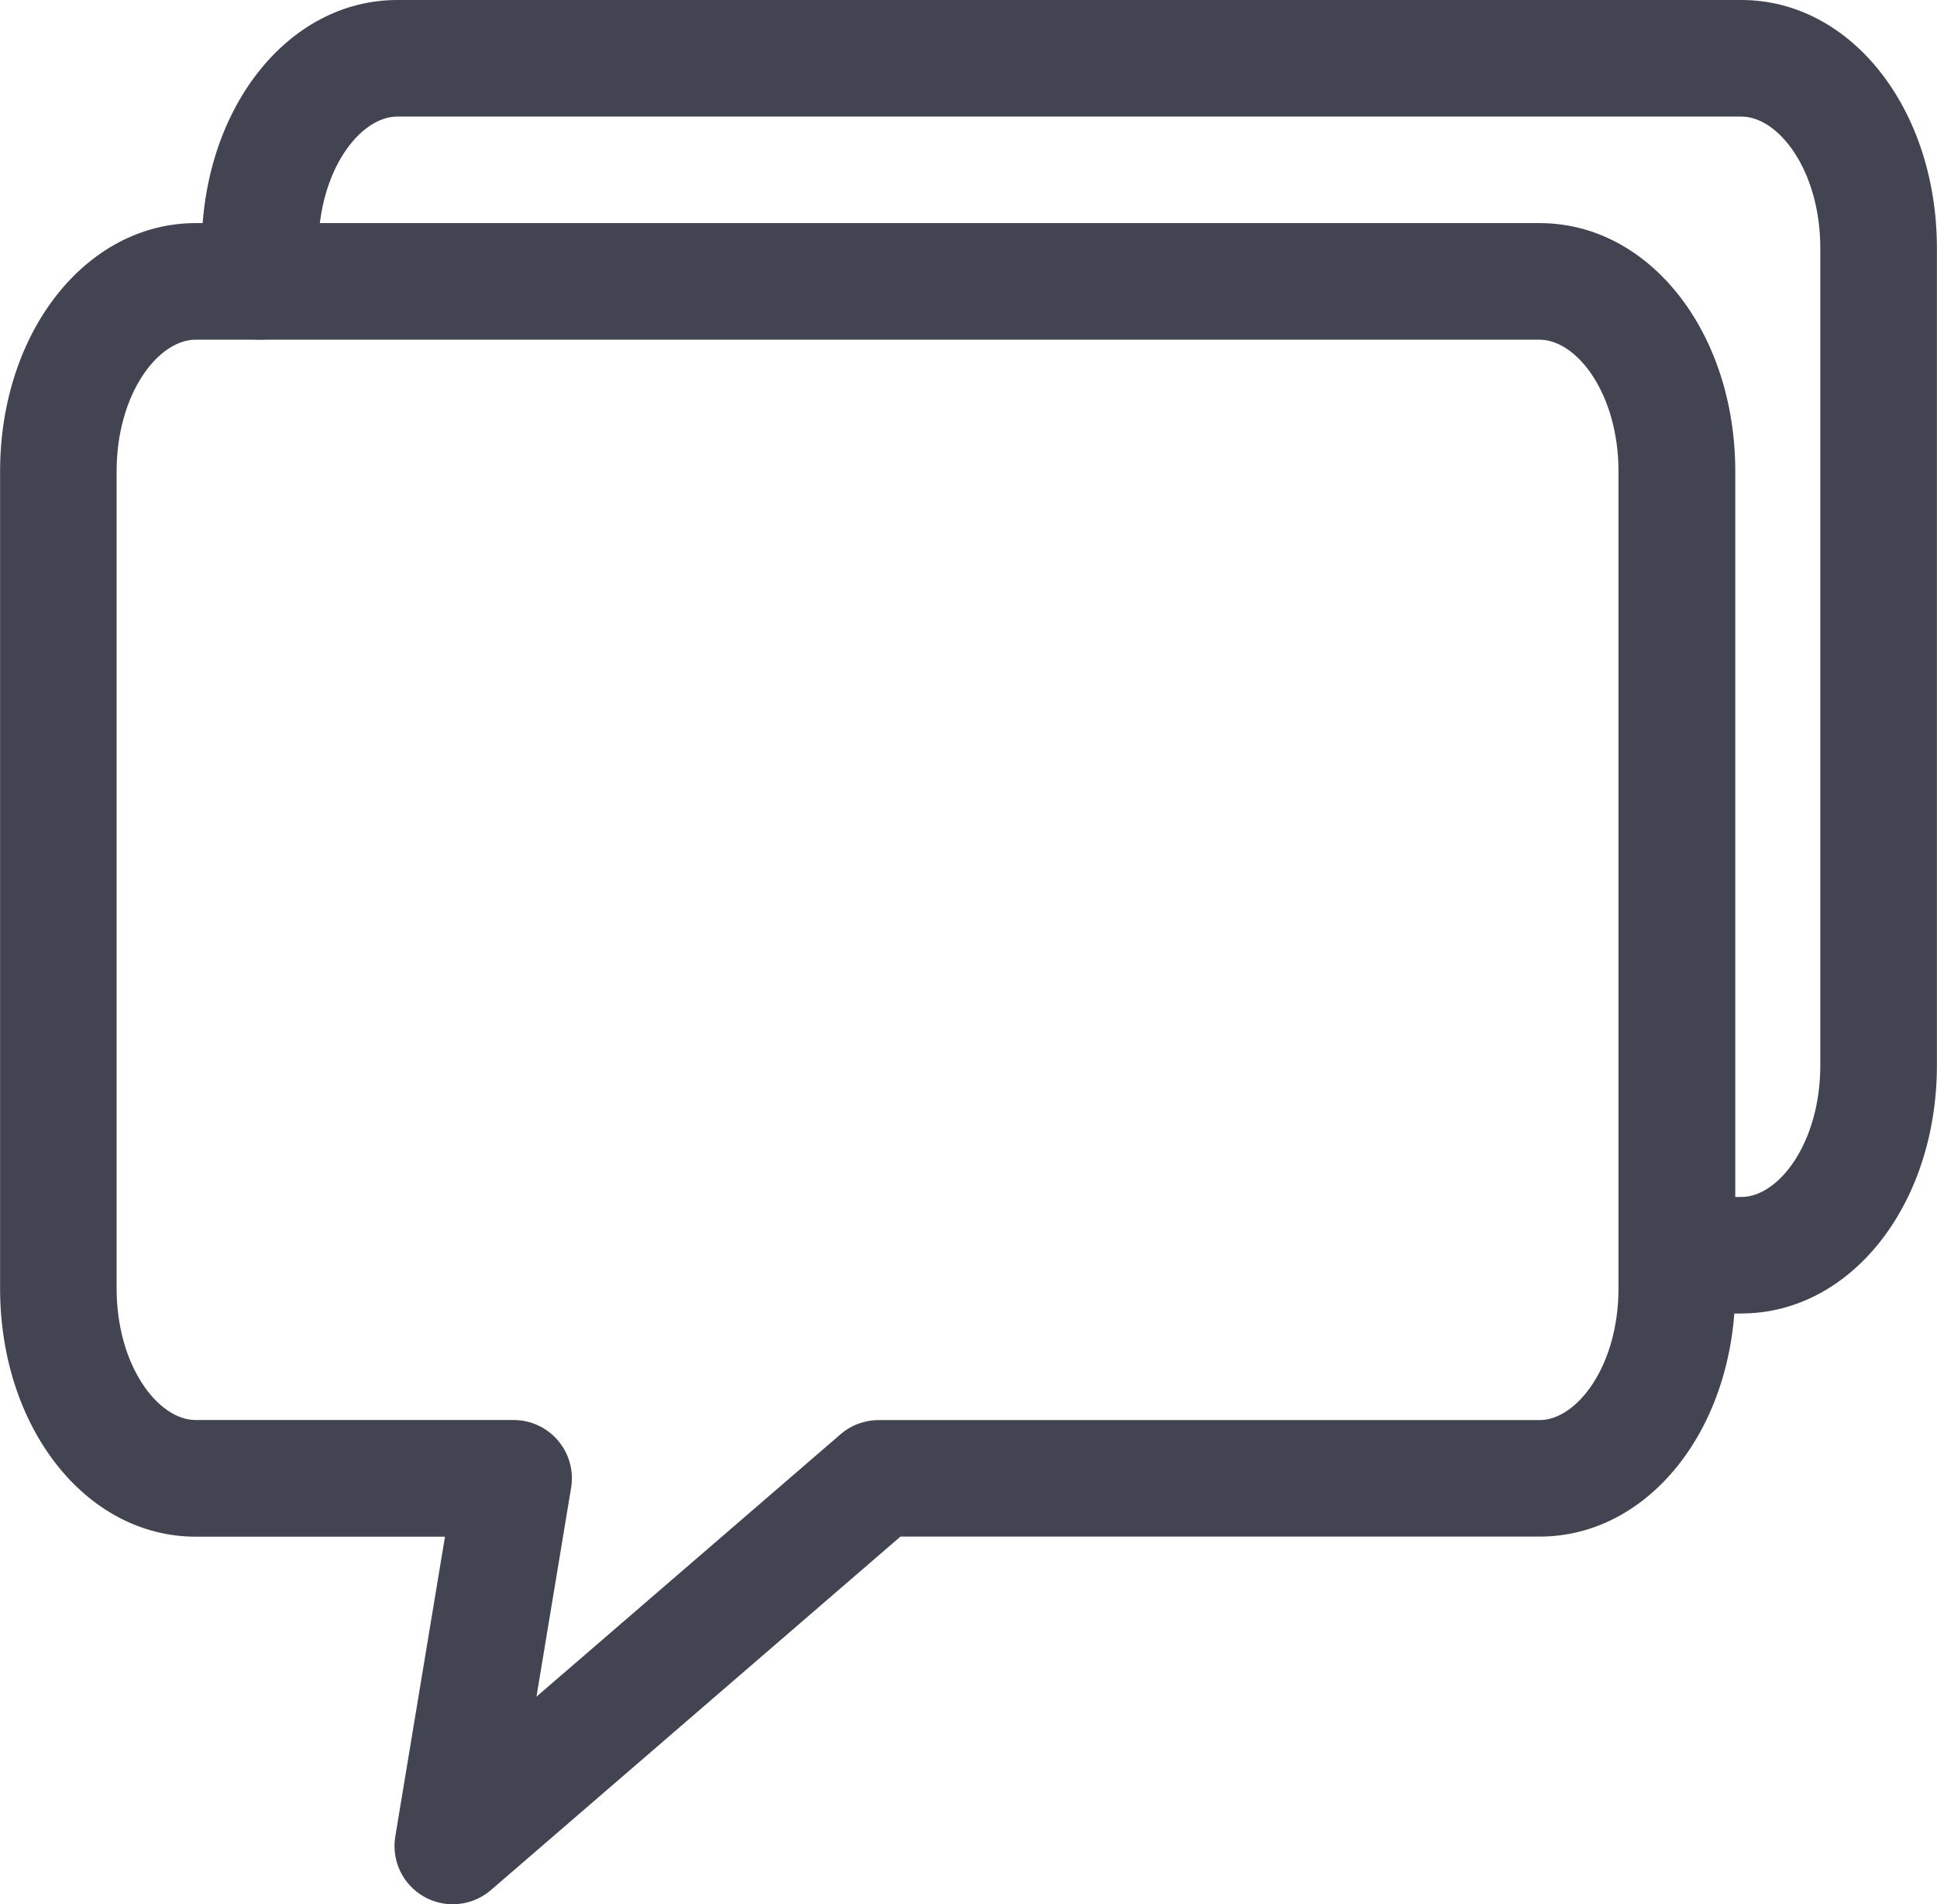
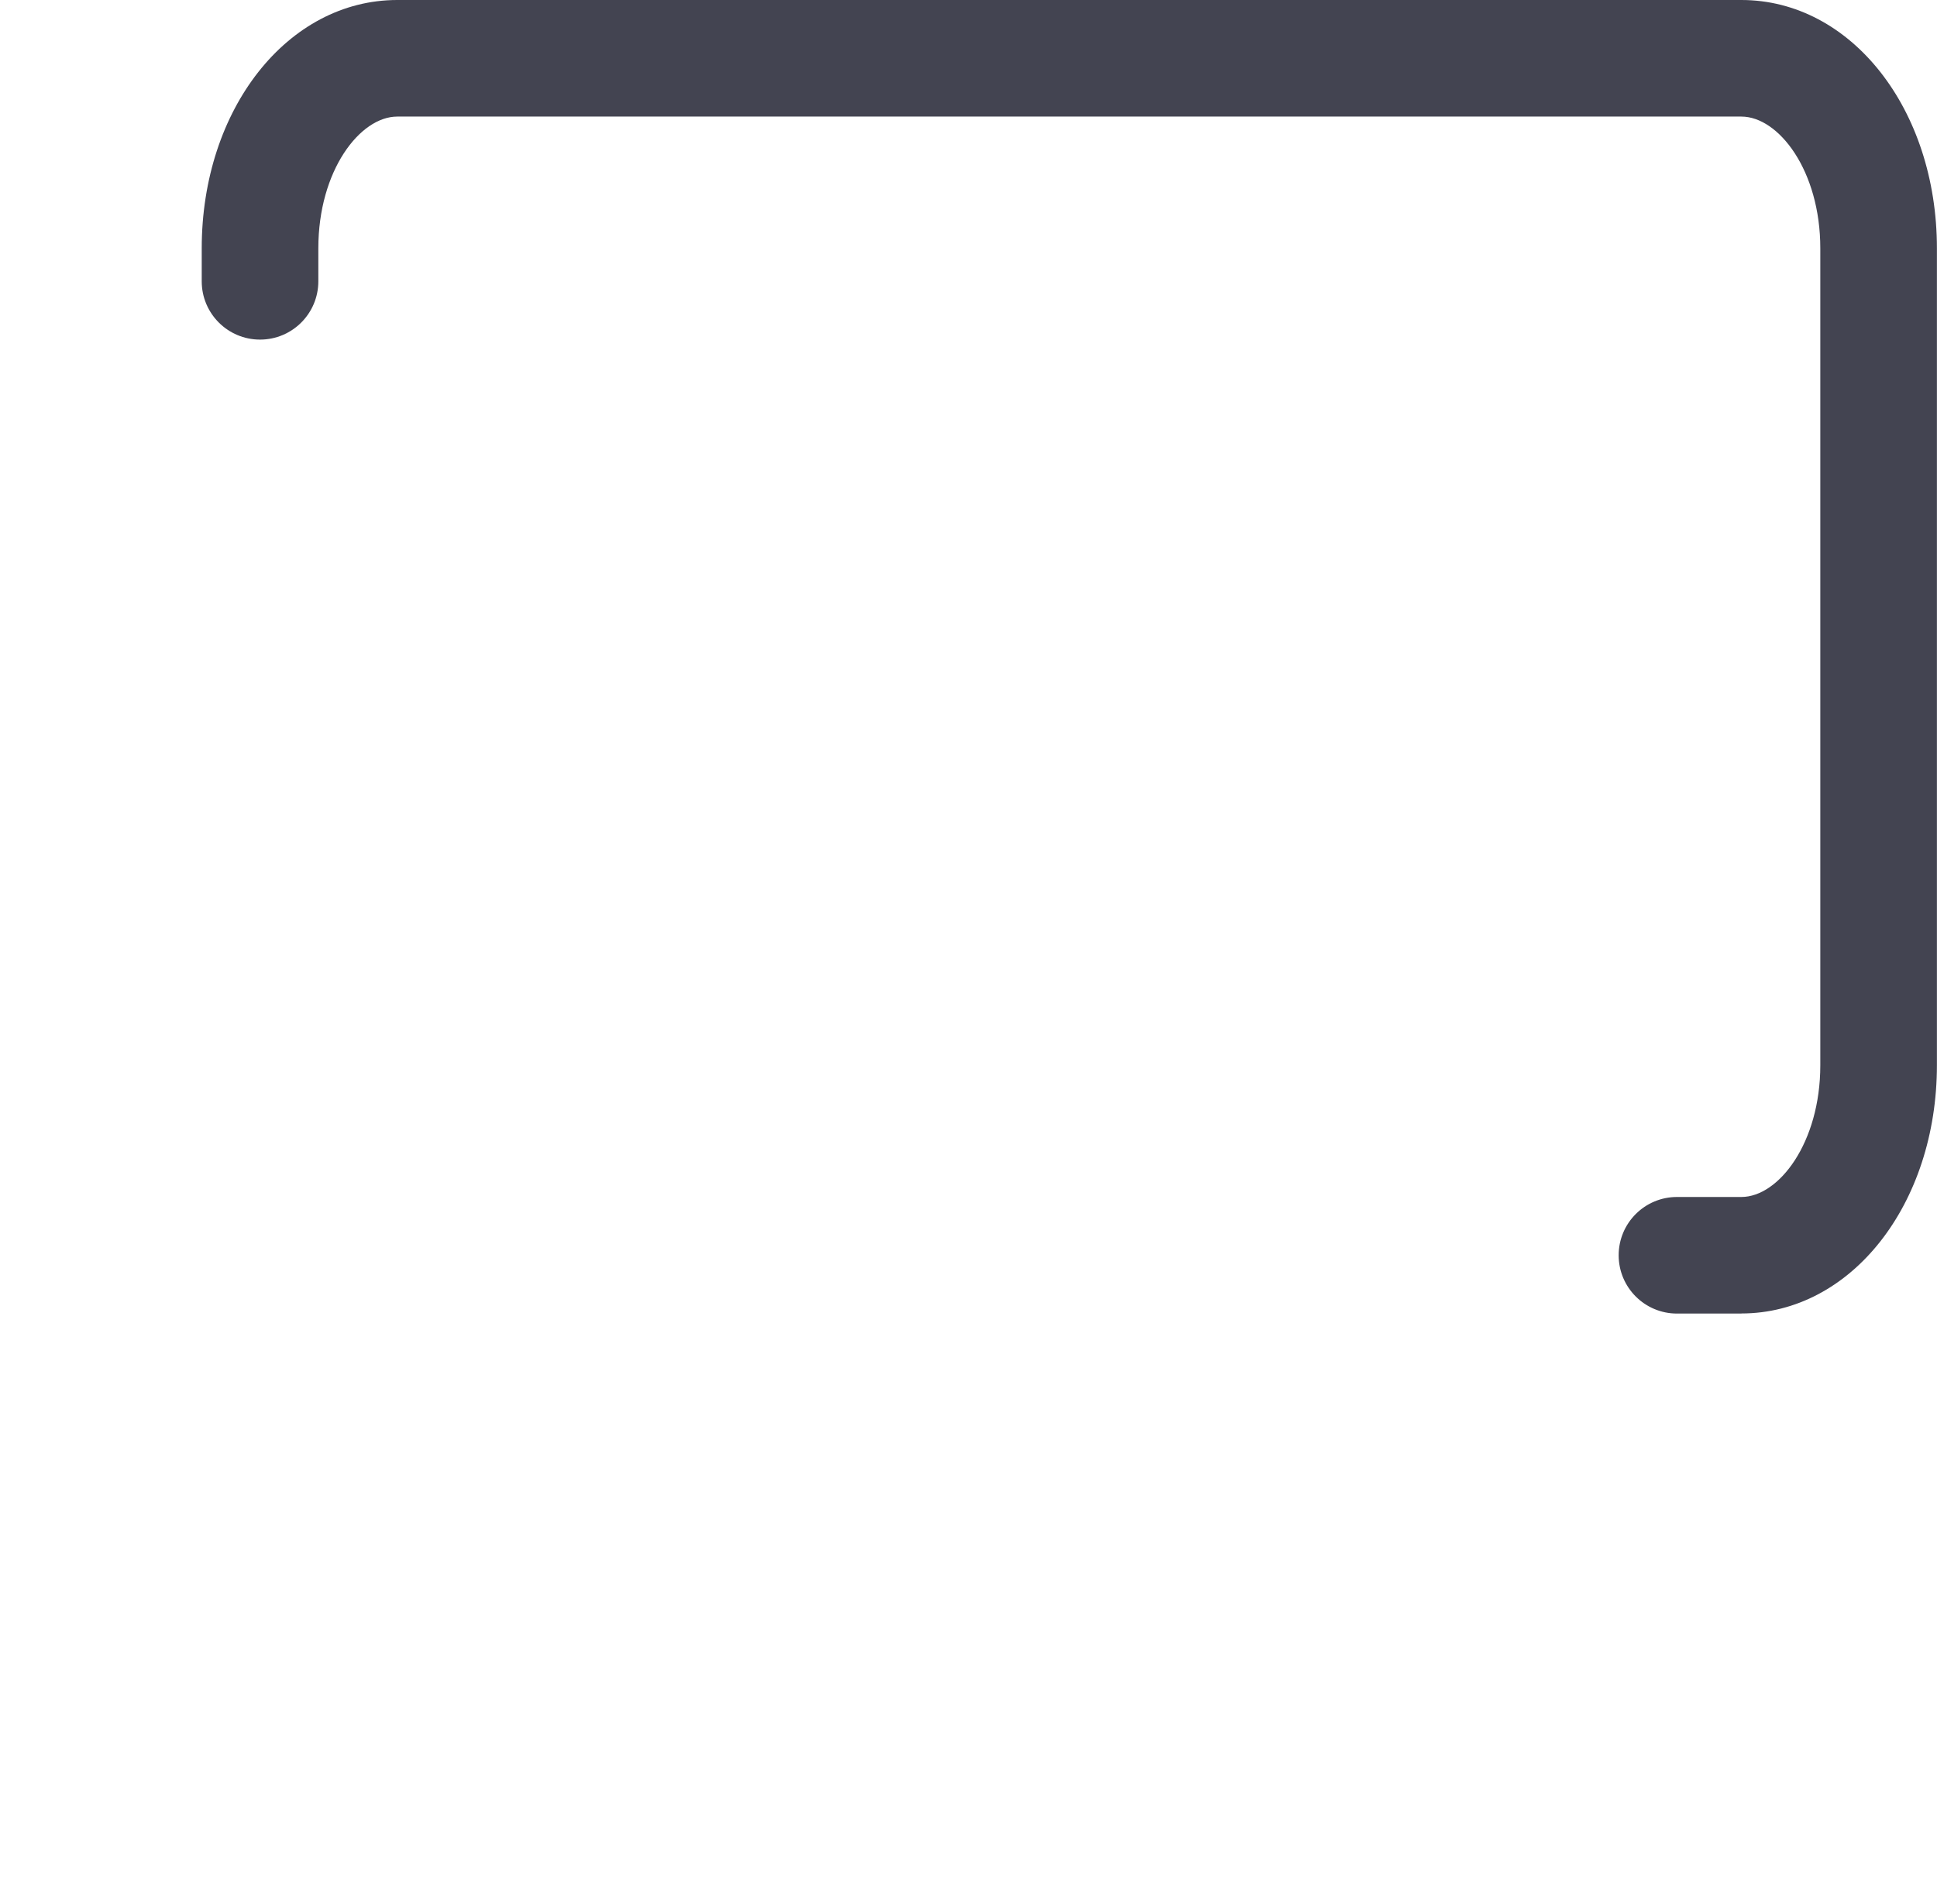
<svg xmlns="http://www.w3.org/2000/svg" id="Ebene_2" data-name="Ebene 2" viewBox="0 0 215.95 212.35">
  <defs>
    <style>
      .cls-1 {
        fill: #434451;
        stroke-width: 0px;
      }
    </style>
  </defs>
  <g id="Icons">
    <g>
-       <path class="cls-1" d="m50.48,212.35c-1.09,0-2.19-.27-3.18-.83-2.39-1.34-3.68-4.03-3.23-6.73l5.54-33.43h-27.8c-12.23,0-21.8-12.16-21.8-27.69V52.57c0-15.53,9.58-27.69,21.8-27.69h149.85c12.23,0,21.8,12.16,21.8,27.69v91.09c0,15.53-9.58,27.69-21.8,27.69h-71.27l-45.66,39.42c-1.21,1.04-2.72,1.58-4.25,1.58ZM21.8,37.88c-4.16,0-8.8,6.03-8.8,14.69v91.09c0,8.66,4.64,14.69,8.8,14.69h35.46c1.91,0,3.72.84,4.96,2.3,1.23,1.46,1.77,3.38,1.45,5.27l-3.86,23.28,33.9-29.26c1.18-1.02,2.69-1.58,4.25-1.58h73.68c4.16,0,8.8-6.03,8.8-14.69V52.57c0-8.66-4.64-14.69-8.8-14.69H21.8Z" />
      <path class="cls-1" d="m194.14,146.48h-7.18c-3.59,0-6.5-2.91-6.5-6.5s2.91-6.5,6.5-6.5h7.18c4.16,0,8.8-6.03,8.8-14.69V27.69c0-8.66-4.64-14.69-8.8-14.69H44.29c-4.16,0-8.8,6.03-8.8,14.69v3.68c0,3.59-2.91,6.5-6.5,6.5s-6.5-2.91-6.5-6.5v-3.68C22.49,12.16,32.07,0,44.29,0h149.85c12.23,0,21.8,12.16,21.8,27.69v91.09c0,15.53-9.58,27.69-21.8,27.69Z" />
    </g>
  </g>
</svg>